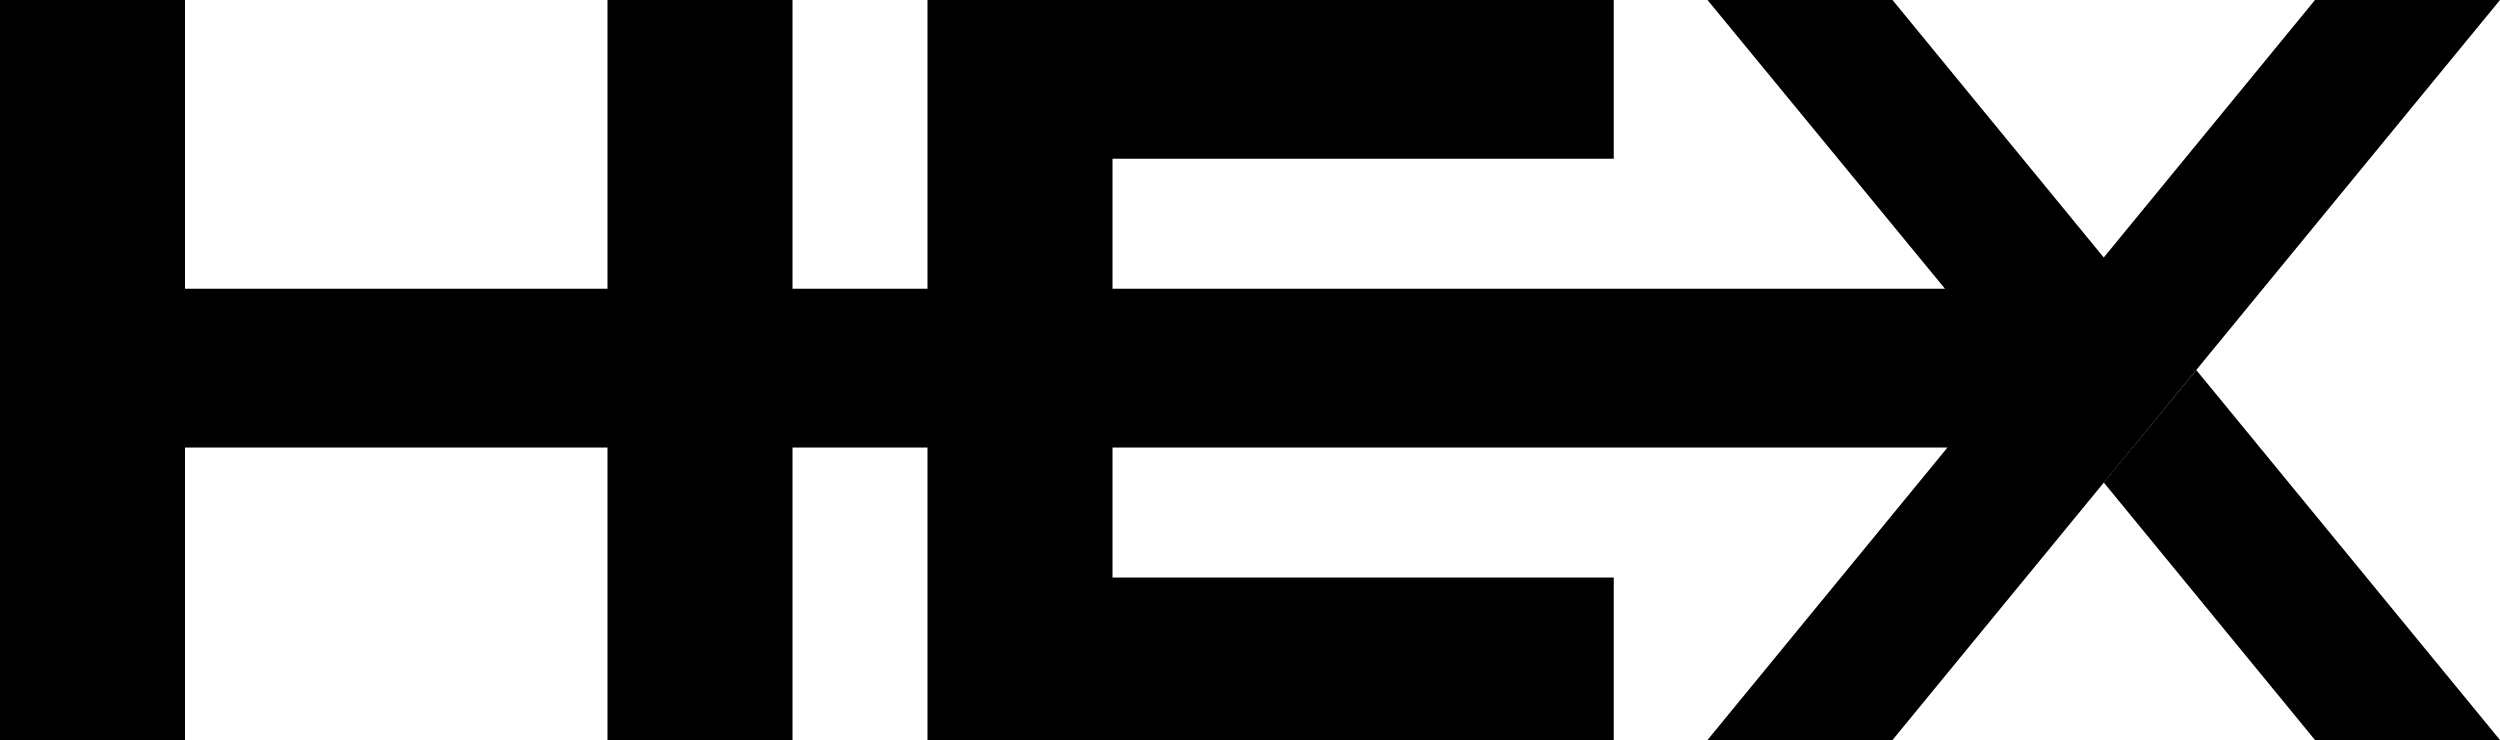
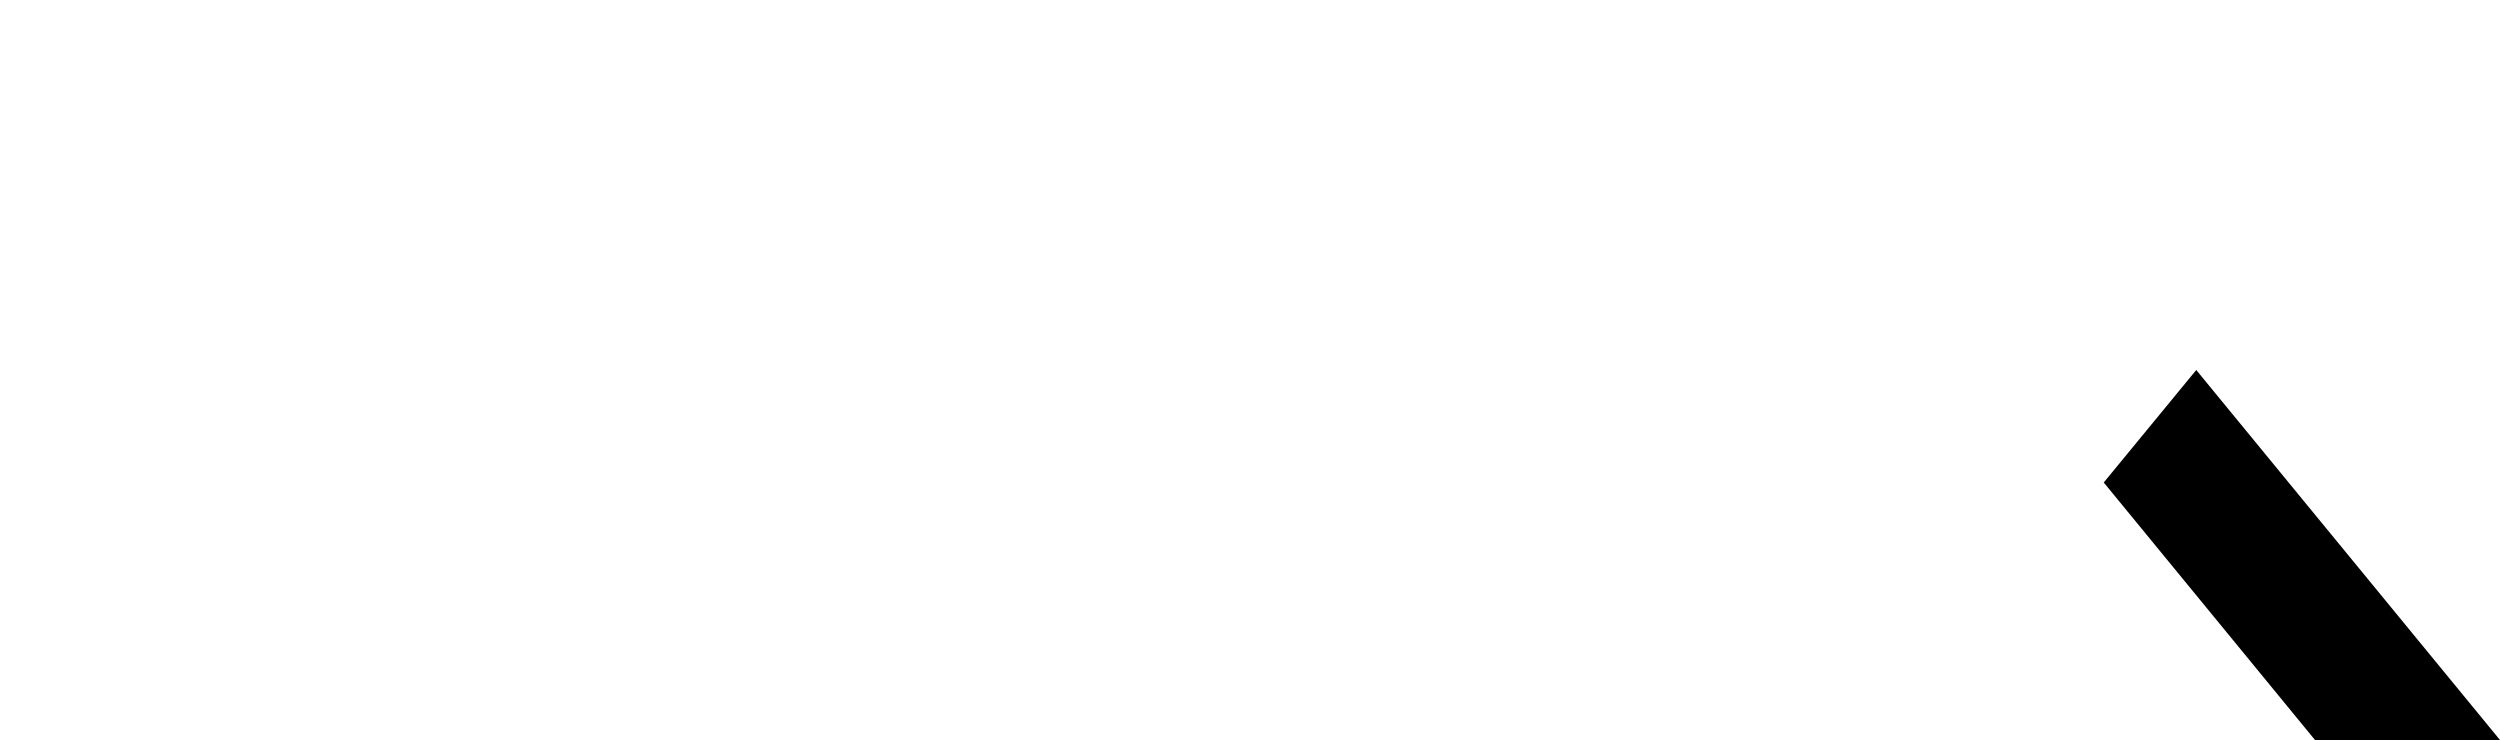
<svg xmlns="http://www.w3.org/2000/svg" version="1.1" id="Layer_1" x="0px" y="0px" viewBox="0 0 200 59.2" enable-background="new 0 0 200 59.2" xml:space="preserve">
  <g>
-     <polygon points="185.2,0 168.3,20.6 151.4,0 136.6,0 155.6,23.1 155.6,23.1 89,23.1 89,12.7 129.1,12.7 129.1,0 74.2,0 74.2,23.1    63.4,23.1 63.4,0 48.6,0 48.6,23.1 14.8,23.1 14.8,0 0,0 0,23.1 0,35.8 0,59.2 14.8,59.2 14.8,35.8 48.6,35.8 48.6,59.2 63.4,59.2    63.4,35.8 74.2,35.8 74.2,59.2 129.1,59.2 129.1,46.2 89,46.2 89,35.8 155.8,35.8 136.6,59.2 151.4,59.2 175.7,29.6 200,0  " />
    <polygon points="185.2,59.2 200,59.2 175.7,29.6 168.3,38.6  " />
  </g>
</svg>